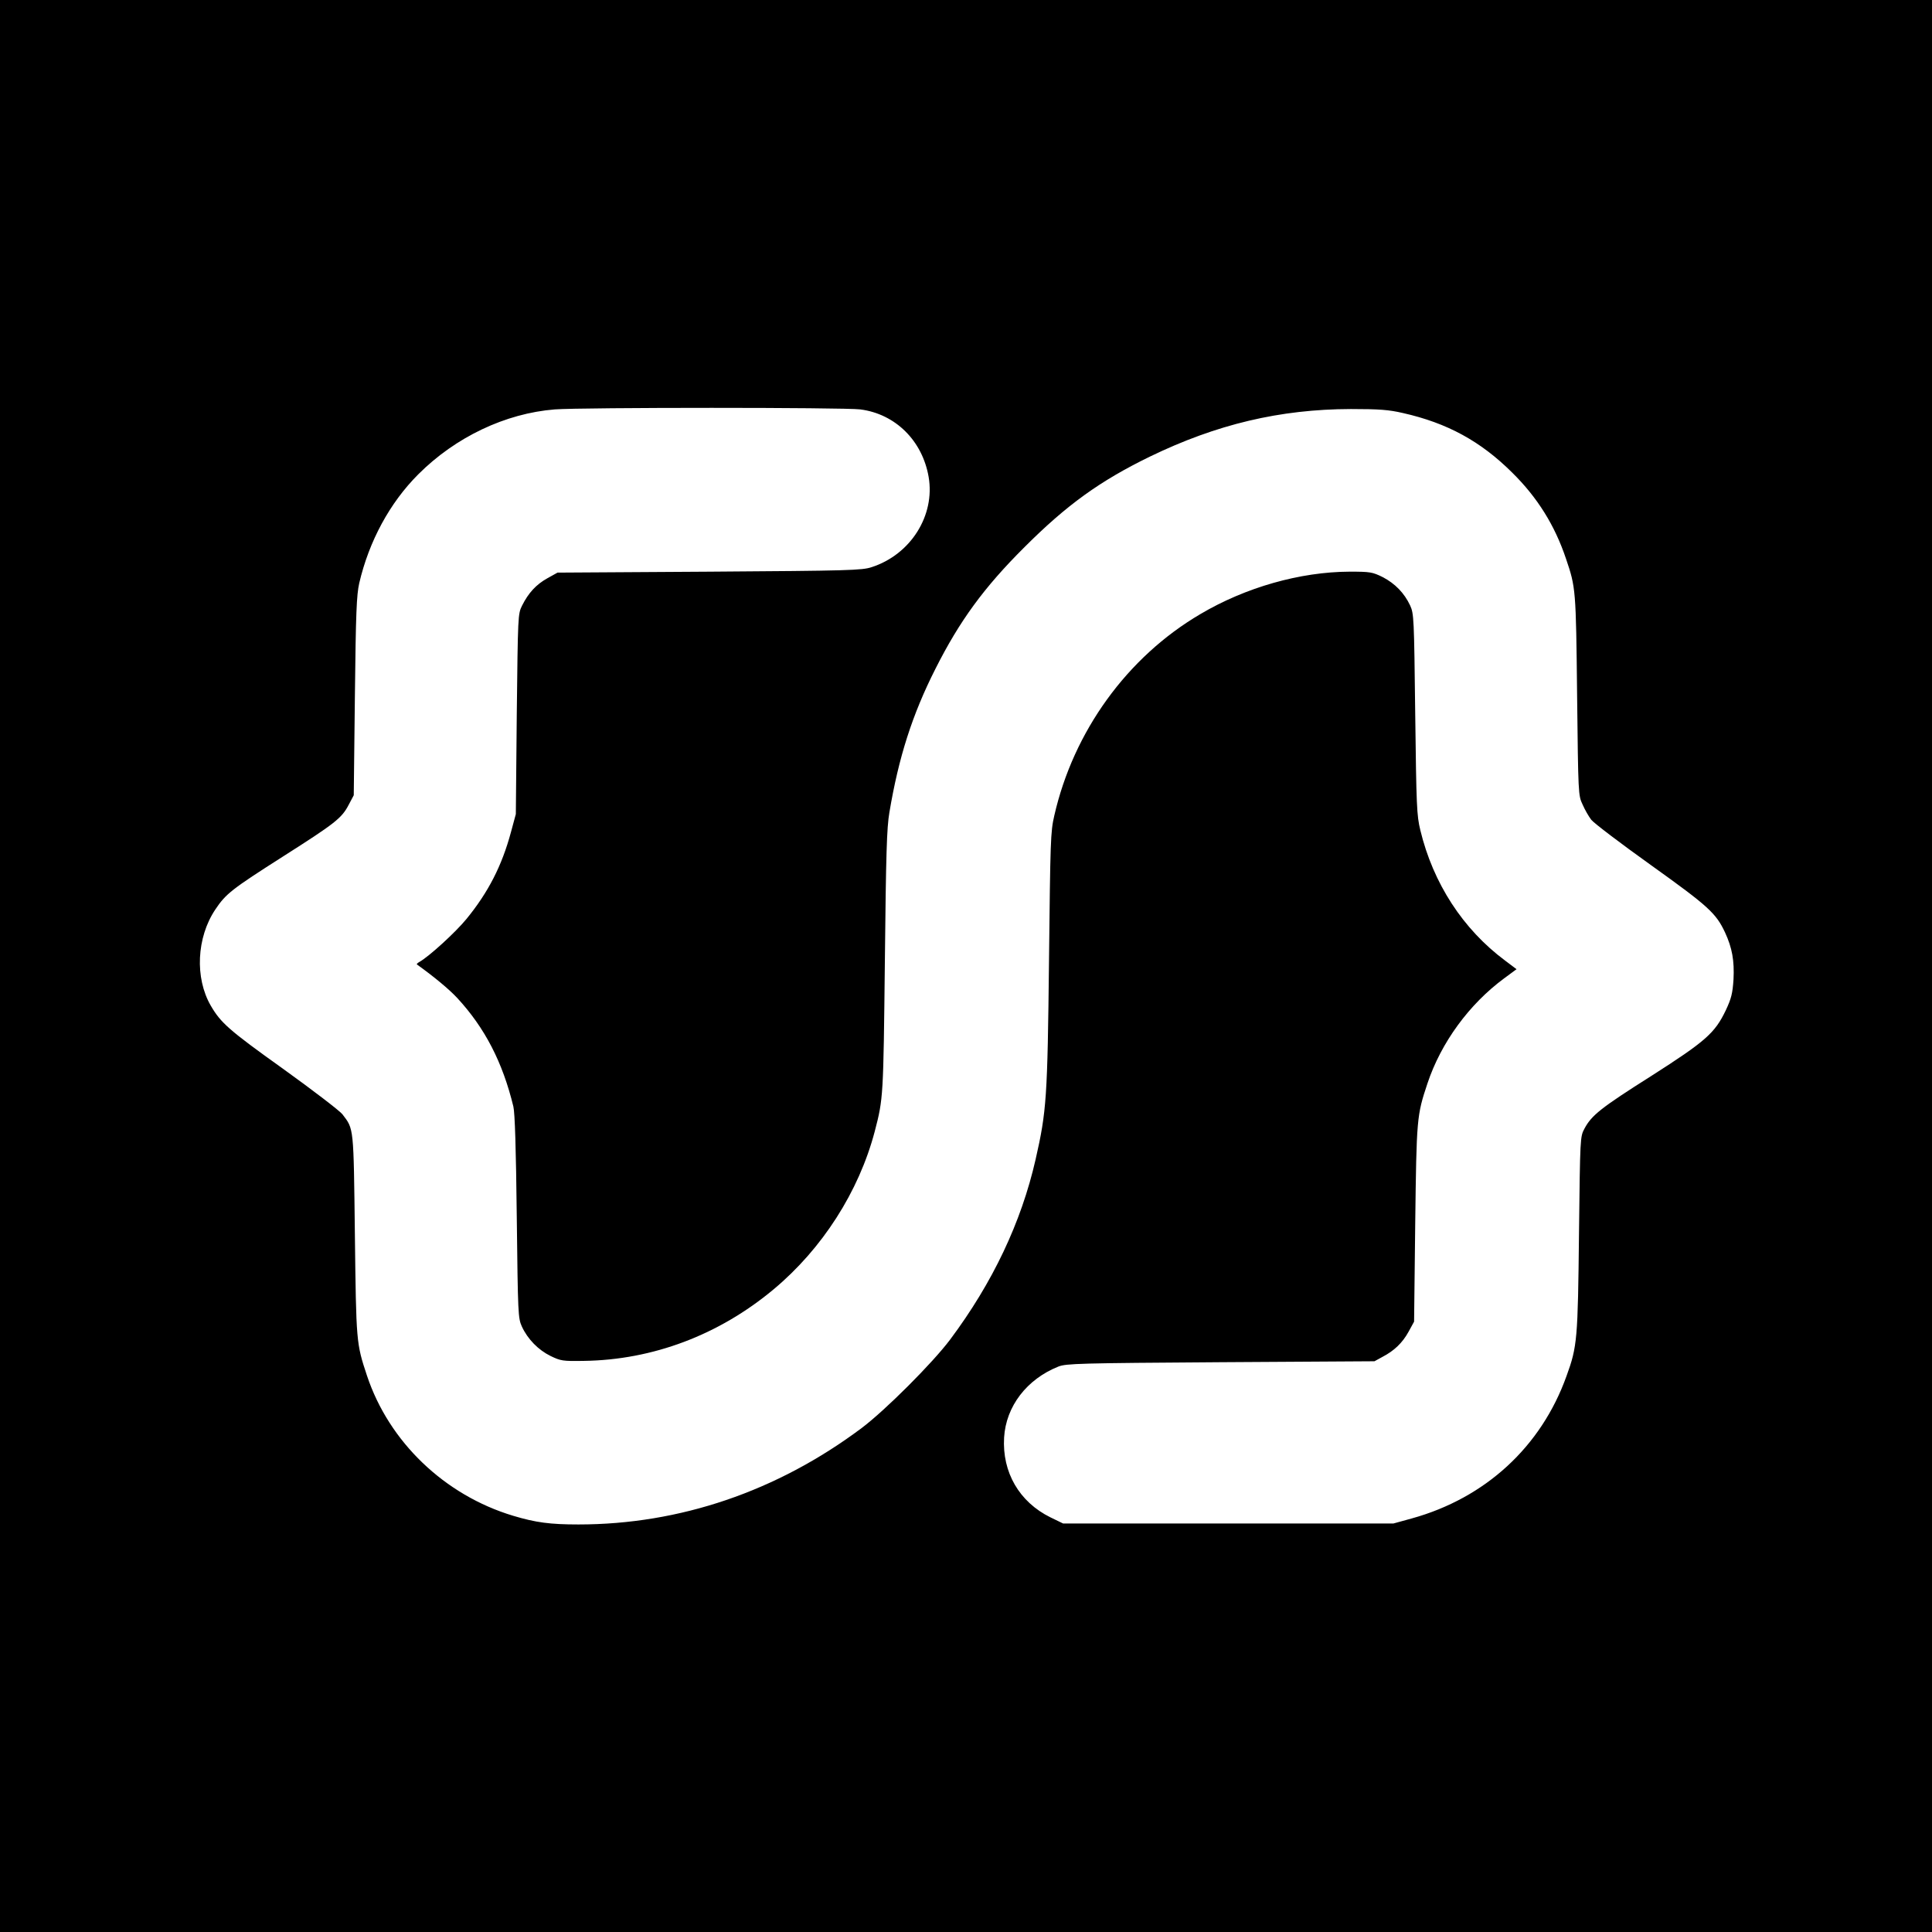
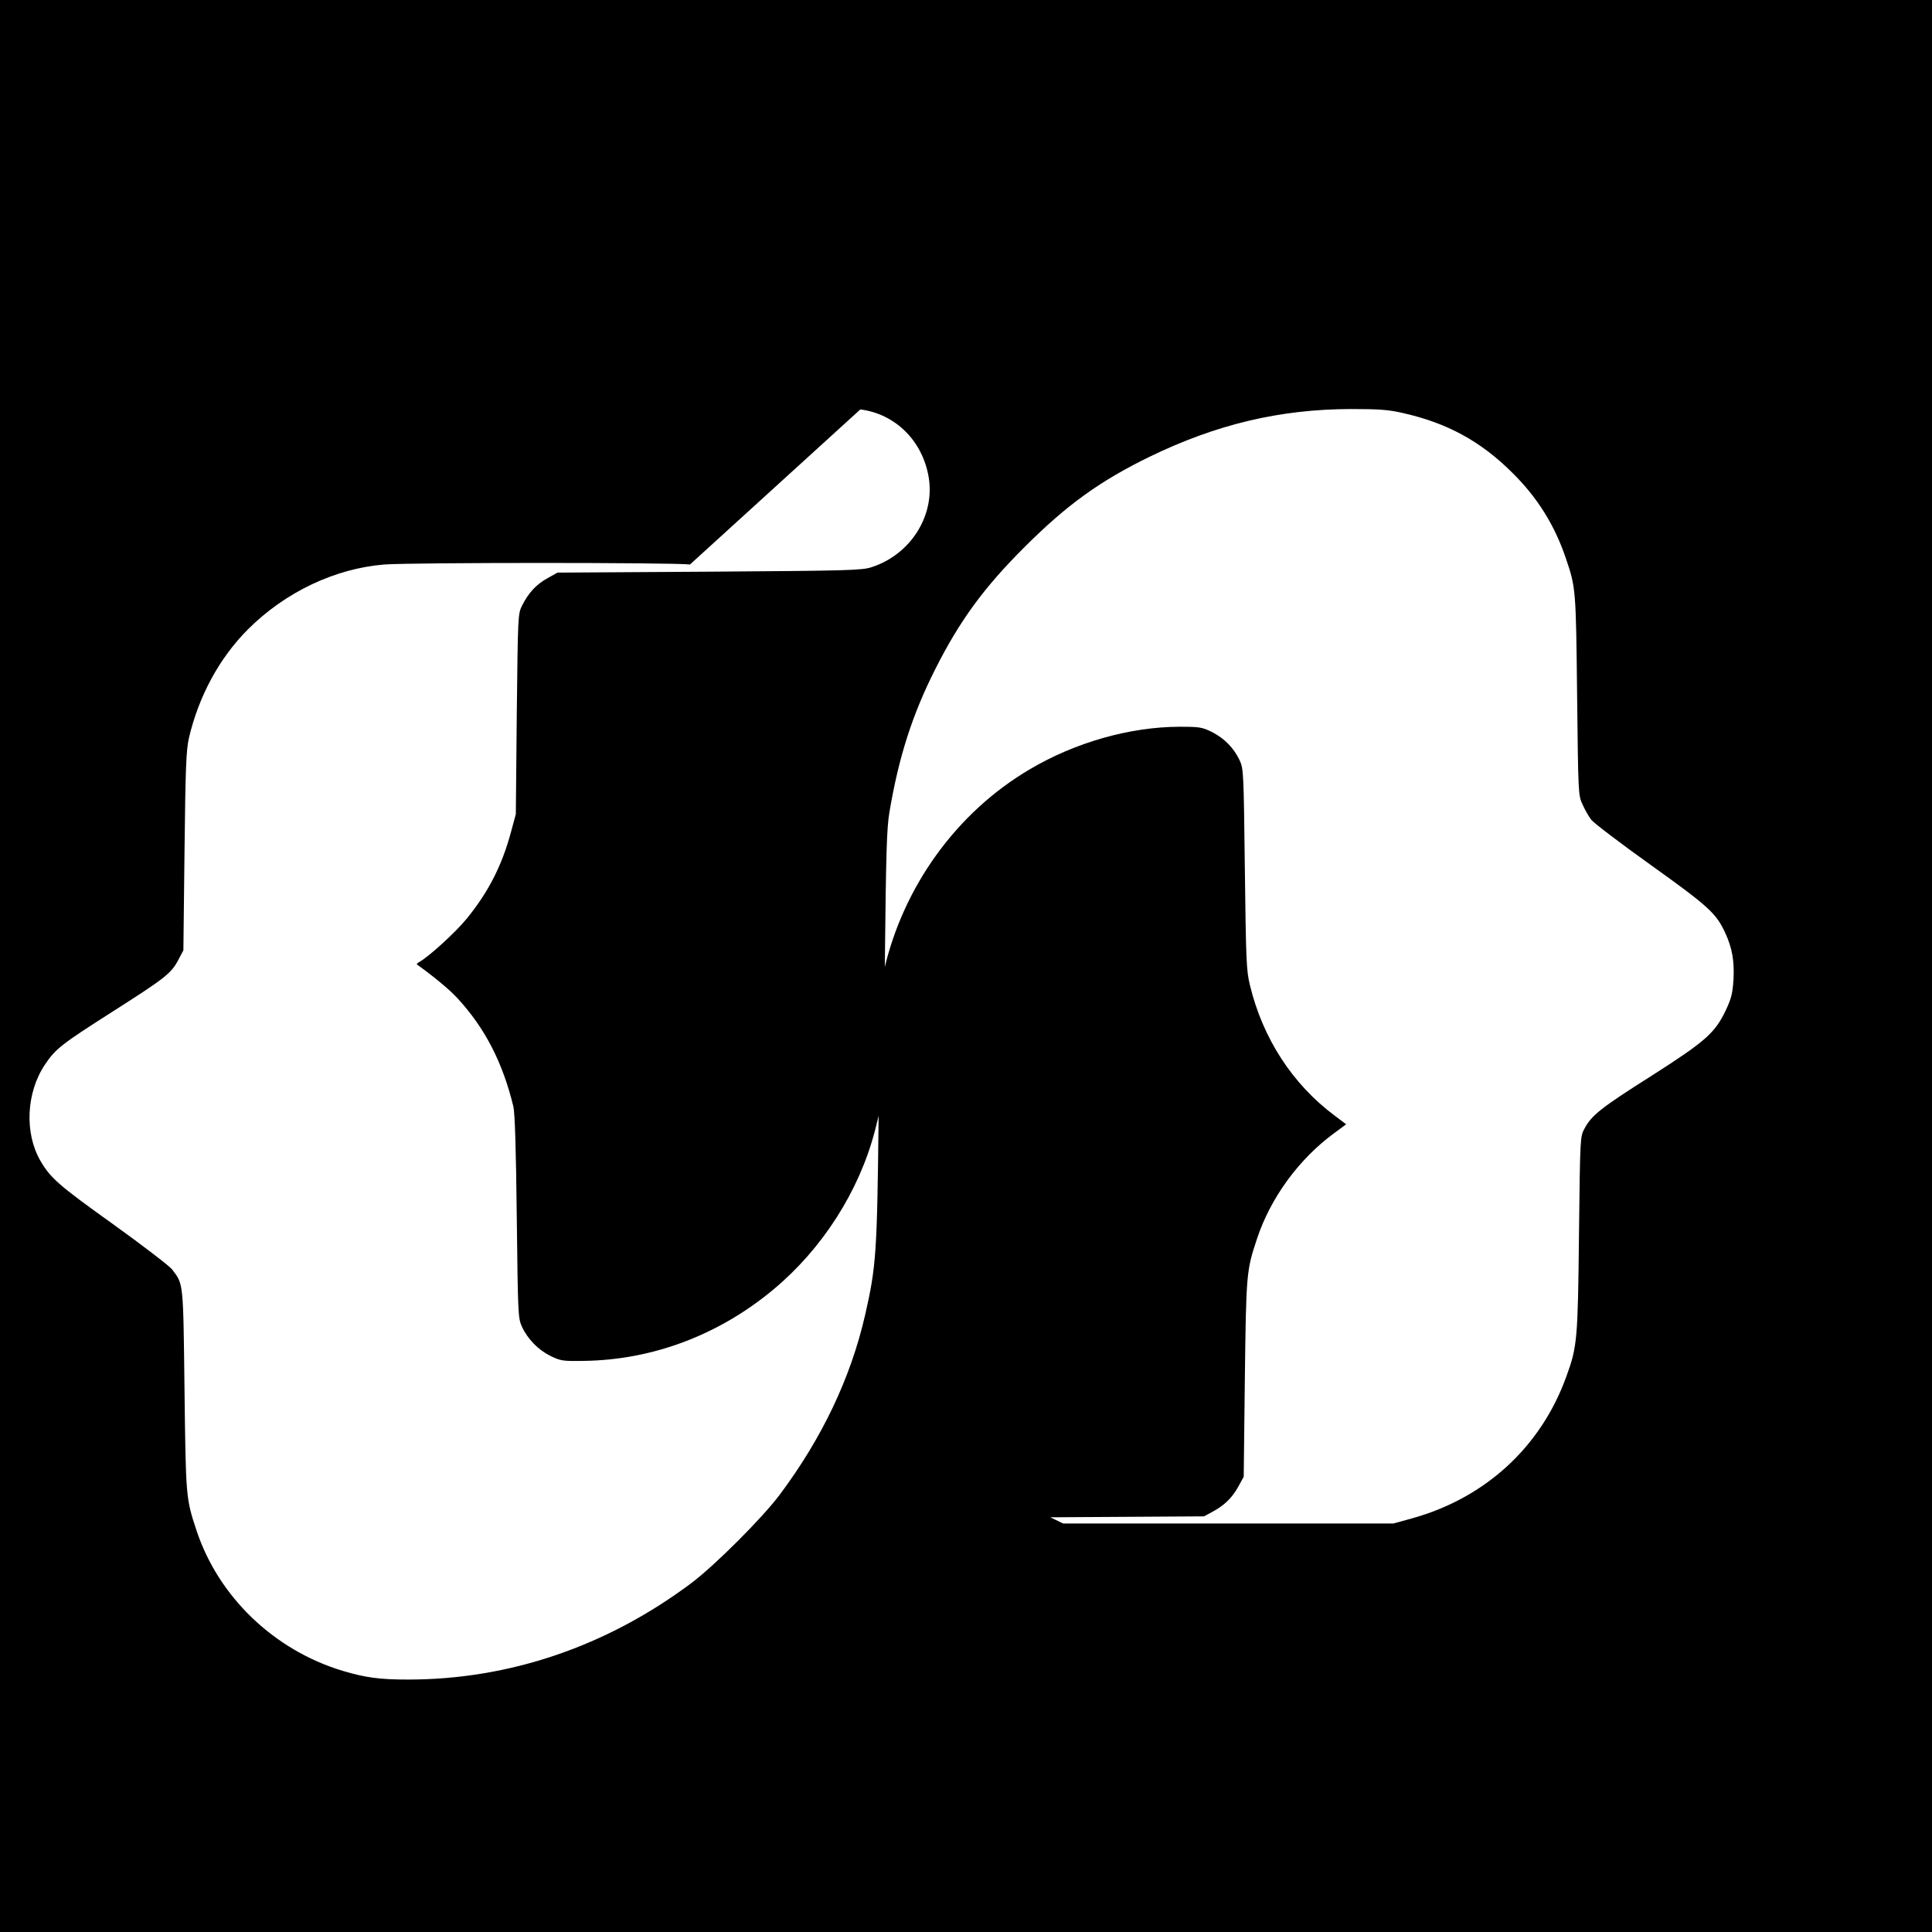
<svg xmlns="http://www.w3.org/2000/svg" version="1.0" width="1024pt" height="1024pt" viewBox="0 0 1024 1024" preserveAspectRatio="xMidYMid meet">
  <g transform="translate(0,1024) scale(0.1,-0.1)" fill="#000000" stroke="none">
-     <path d="M0 5120 l0 -5120 5120 0 5120 0 0 5120 0 5120 -5120 0 -5120 0 0 -5120z m4560 2950 c186 -24 329 -166 362 -358 35 -204 -95 -411 -302 -478 -51 -17 -120 -19 -860 -24 l-805 -5 -54 -30 c-59 -33 -100 -77 -134 -145 -22 -44 -22 -53 -28 -575 l-5 -530 -26 -96 c-48 -178 -120 -318 -235 -459 -58 -71 -199 -200 -251 -229 -9 -5 -15 -11 -12 -13 92 -66 171 -132 213 -177 147 -159 241 -341 298 -576 8 -34 14 -221 18 -585 6 -519 7 -536 27 -581 31 -67 87 -124 152 -156 54 -26 64 -28 177 -26 364 5 715 137 1005 379 258 215 452 518 536 836 46 176 46 184 54 903 6 573 10 707 24 789 49 292 121 518 244 761 128 254 257 431 472 645 224 224 400 351 665 480 353 171 688 251 1065 252 152 0 201 -4 275 -21 236 -53 413 -150 580 -316 134 -132 226 -280 285 -456 52 -153 53 -162 59 -724 6 -524 6 -531 29 -579 12 -28 33 -64 46 -81 13 -17 155 -125 316 -240 306 -219 345 -255 393 -357 38 -82 50 -150 45 -249 -5 -74 -11 -100 -41 -164 -58 -121 -107 -164 -395 -348 -267 -169 -316 -208 -354 -279 -23 -43 -23 -46 -29 -558 -6 -557 -9 -597 -66 -753 -134 -375 -430 -647 -820 -755 l-98 -27 -875 0 -875 0 -68 33 c-164 81 -256 238 -245 423 10 165 120 309 288 376 41 16 110 18 860 23 l815 5 42 23 c63 33 106 74 139 134 l29 53 6 520 c7 559 8 572 65 743 72 216 221 420 407 557 l65 48 -61 46 c-223 166 -381 409 -449 691 -19 78 -21 127 -27 615 -6 511 -7 532 -27 576 -31 66 -80 116 -145 150 -55 27 -66 29 -176 29 -262 -1 -551 -83 -791 -225 -388 -228 -672 -621 -774 -1068 -20 -86 -21 -132 -28 -767 -8 -730 -13 -800 -71 -1055 -76 -334 -228 -654 -453 -955 -92 -123 -344 -375 -469 -469 -449 -336 -965 -511 -1501 -511 -150 0 -226 10 -346 46 -363 109 -658 391 -775 743 -57 172 -57 176 -64 746 -7 577 -5 559 -66 639 -14 18 -156 127 -316 242 -287 205 -329 243 -382 334 -85 147 -75 361 24 509 56 84 87 108 360 282 275 175 310 202 347 273 l27 51 6 525 c5 446 9 536 23 599 52 223 162 426 313 577 198 198 462 323 723 344 145 11 1534 11 1620 0z" />
+     <path d="M0 5120 l0 -5120 5120 0 5120 0 0 5120 0 5120 -5120 0 -5120 0 0 -5120z m4560 2950 c186 -24 329 -166 362 -358 35 -204 -95 -411 -302 -478 -51 -17 -120 -19 -860 -24 l-805 -5 -54 -30 c-59 -33 -100 -77 -134 -145 -22 -44 -22 -53 -28 -575 l-5 -530 -26 -96 c-48 -178 -120 -318 -235 -459 -58 -71 -199 -200 -251 -229 -9 -5 -15 -11 -12 -13 92 -66 171 -132 213 -177 147 -159 241 -341 298 -576 8 -34 14 -221 18 -585 6 -519 7 -536 27 -581 31 -67 87 -124 152 -156 54 -26 64 -28 177 -26 364 5 715 137 1005 379 258 215 452 518 536 836 46 176 46 184 54 903 6 573 10 707 24 789 49 292 121 518 244 761 128 254 257 431 472 645 224 224 400 351 665 480 353 171 688 251 1065 252 152 0 201 -4 275 -21 236 -53 413 -150 580 -316 134 -132 226 -280 285 -456 52 -153 53 -162 59 -724 6 -524 6 -531 29 -579 12 -28 33 -64 46 -81 13 -17 155 -125 316 -240 306 -219 345 -255 393 -357 38 -82 50 -150 45 -249 -5 -74 -11 -100 -41 -164 -58 -121 -107 -164 -395 -348 -267 -169 -316 -208 -354 -279 -23 -43 -23 -46 -29 -558 -6 -557 -9 -597 -66 -753 -134 -375 -430 -647 -820 -755 l-98 -27 -875 0 -875 0 -68 33 l815 5 42 23 c63 33 106 74 139 134 l29 53 6 520 c7 559 8 572 65 743 72 216 221 420 407 557 l65 48 -61 46 c-223 166 -381 409 -449 691 -19 78 -21 127 -27 615 -6 511 -7 532 -27 576 -31 66 -80 116 -145 150 -55 27 -66 29 -176 29 -262 -1 -551 -83 -791 -225 -388 -228 -672 -621 -774 -1068 -20 -86 -21 -132 -28 -767 -8 -730 -13 -800 -71 -1055 -76 -334 -228 -654 -453 -955 -92 -123 -344 -375 -469 -469 -449 -336 -965 -511 -1501 -511 -150 0 -226 10 -346 46 -363 109 -658 391 -775 743 -57 172 -57 176 -64 746 -7 577 -5 559 -66 639 -14 18 -156 127 -316 242 -287 205 -329 243 -382 334 -85 147 -75 361 24 509 56 84 87 108 360 282 275 175 310 202 347 273 l27 51 6 525 c5 446 9 536 23 599 52 223 162 426 313 577 198 198 462 323 723 344 145 11 1534 11 1620 0z" />
  </g>
</svg>